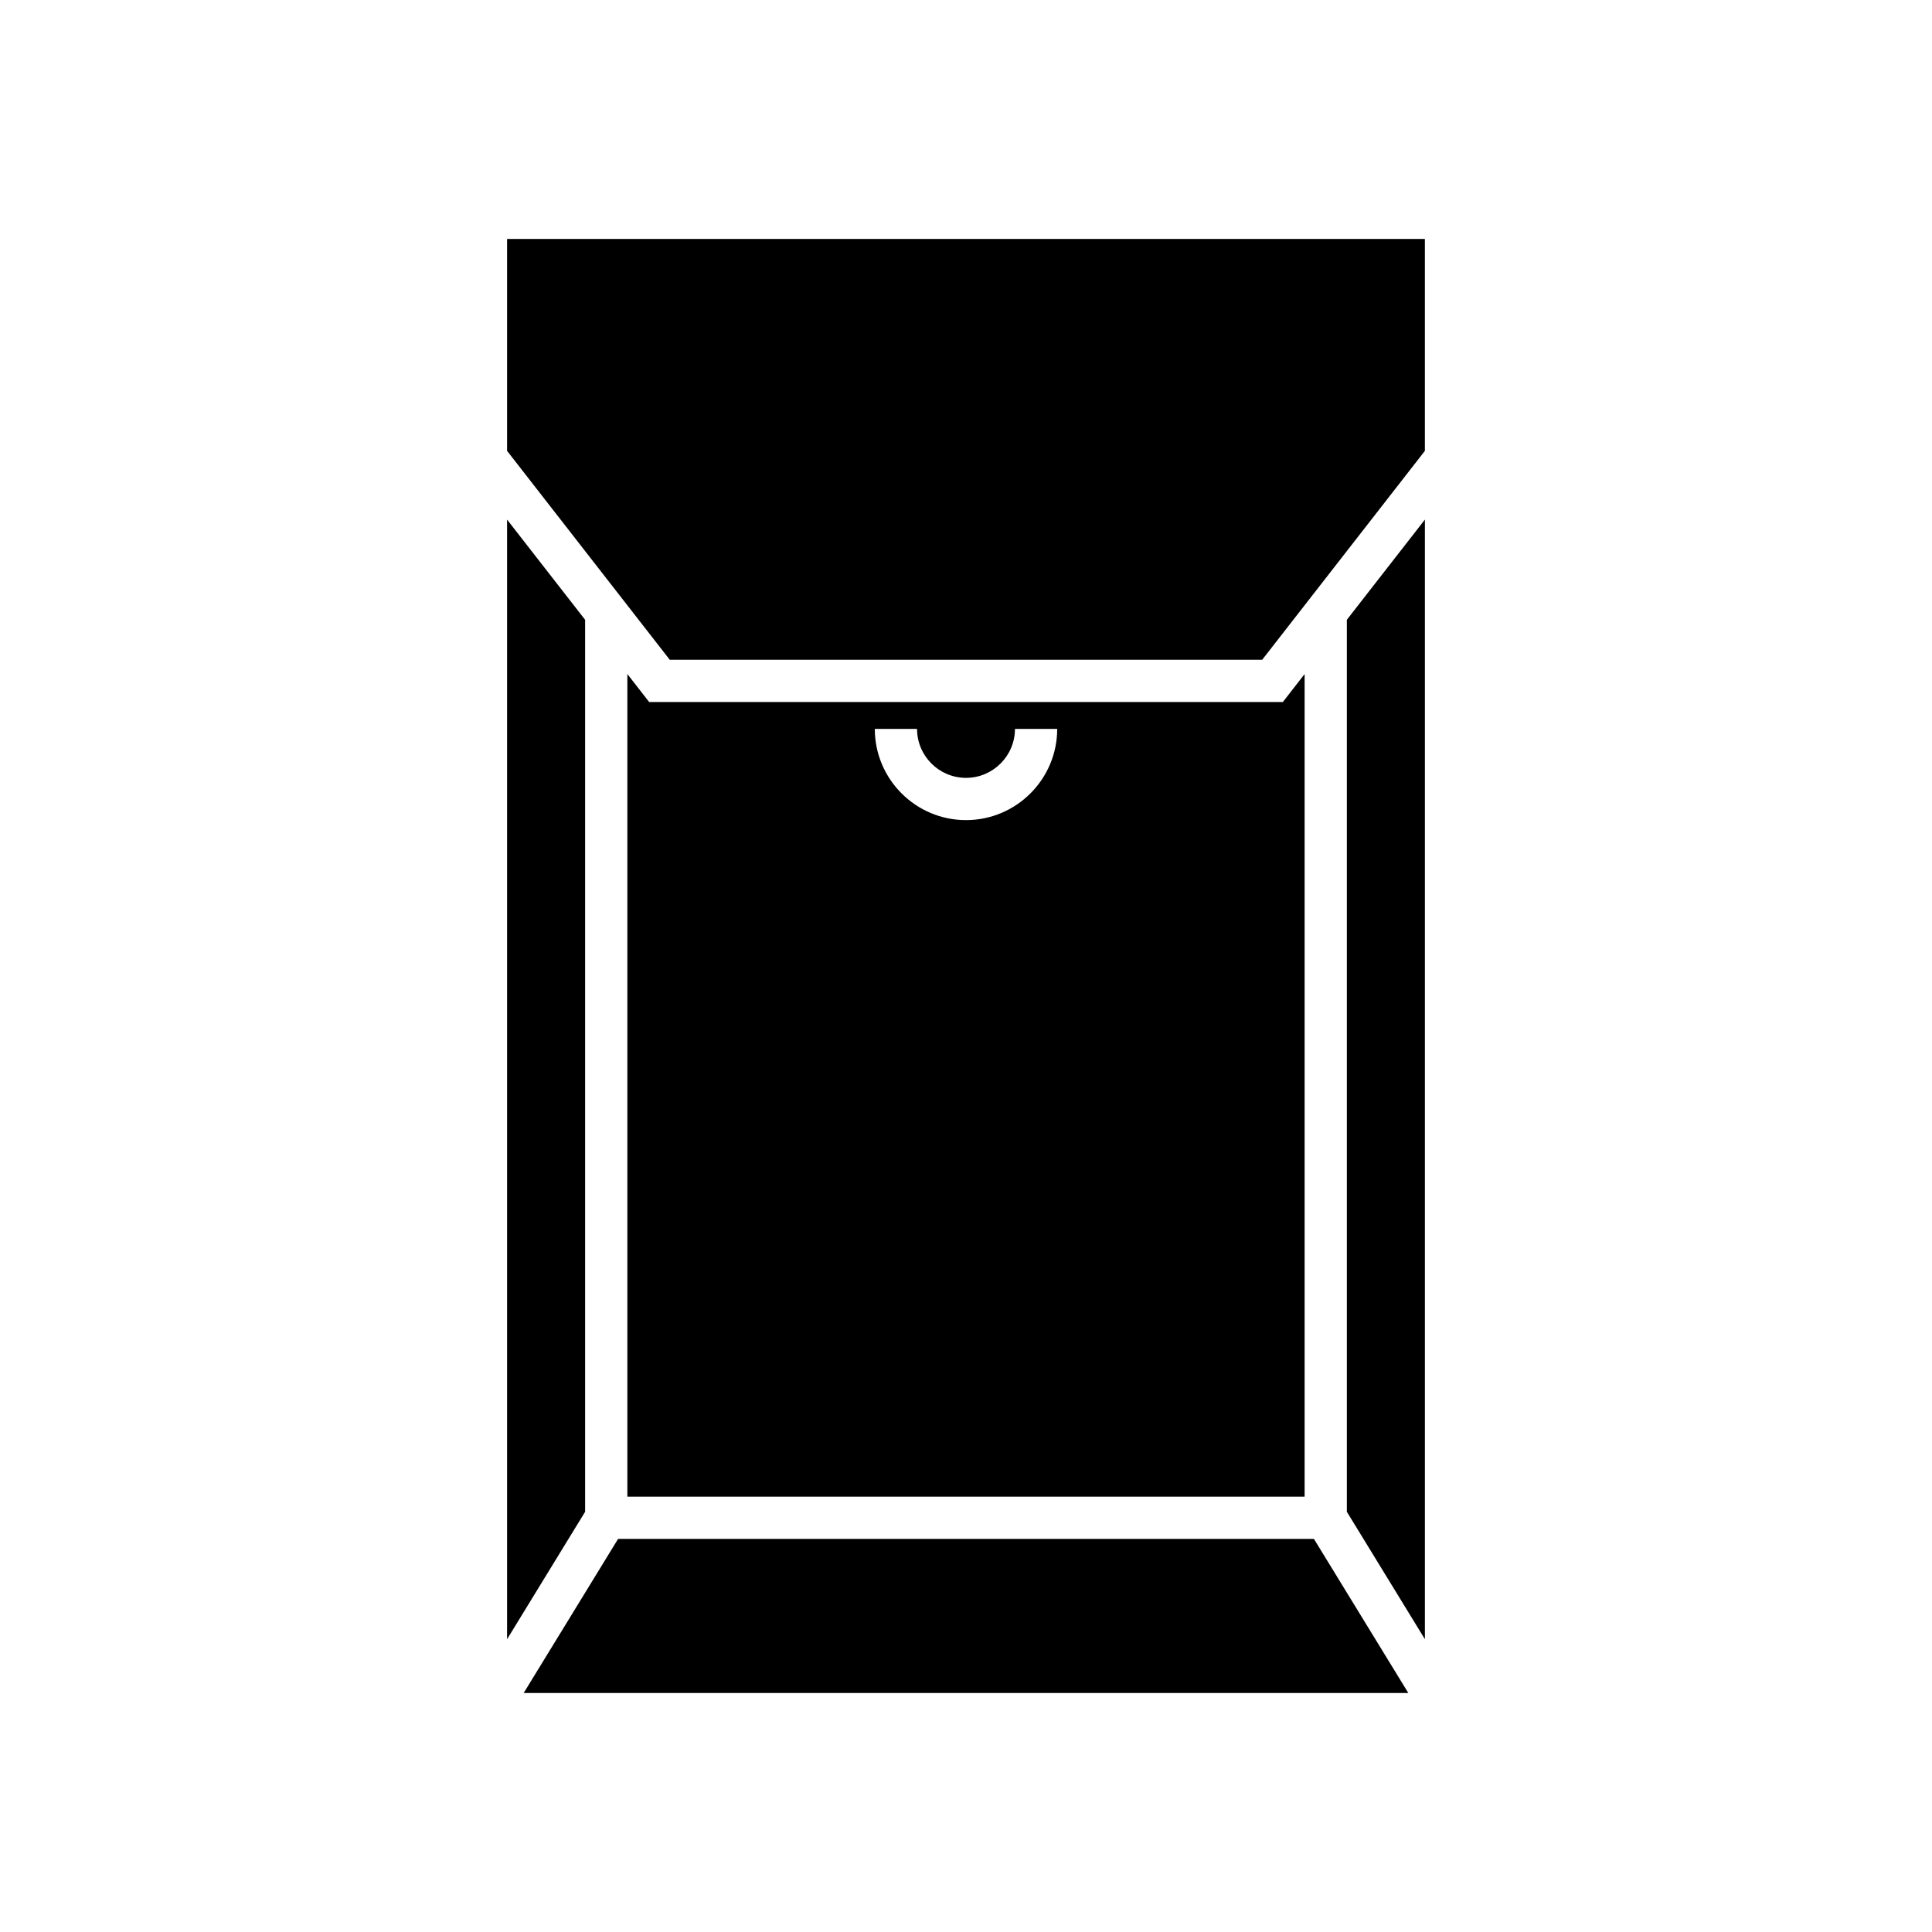
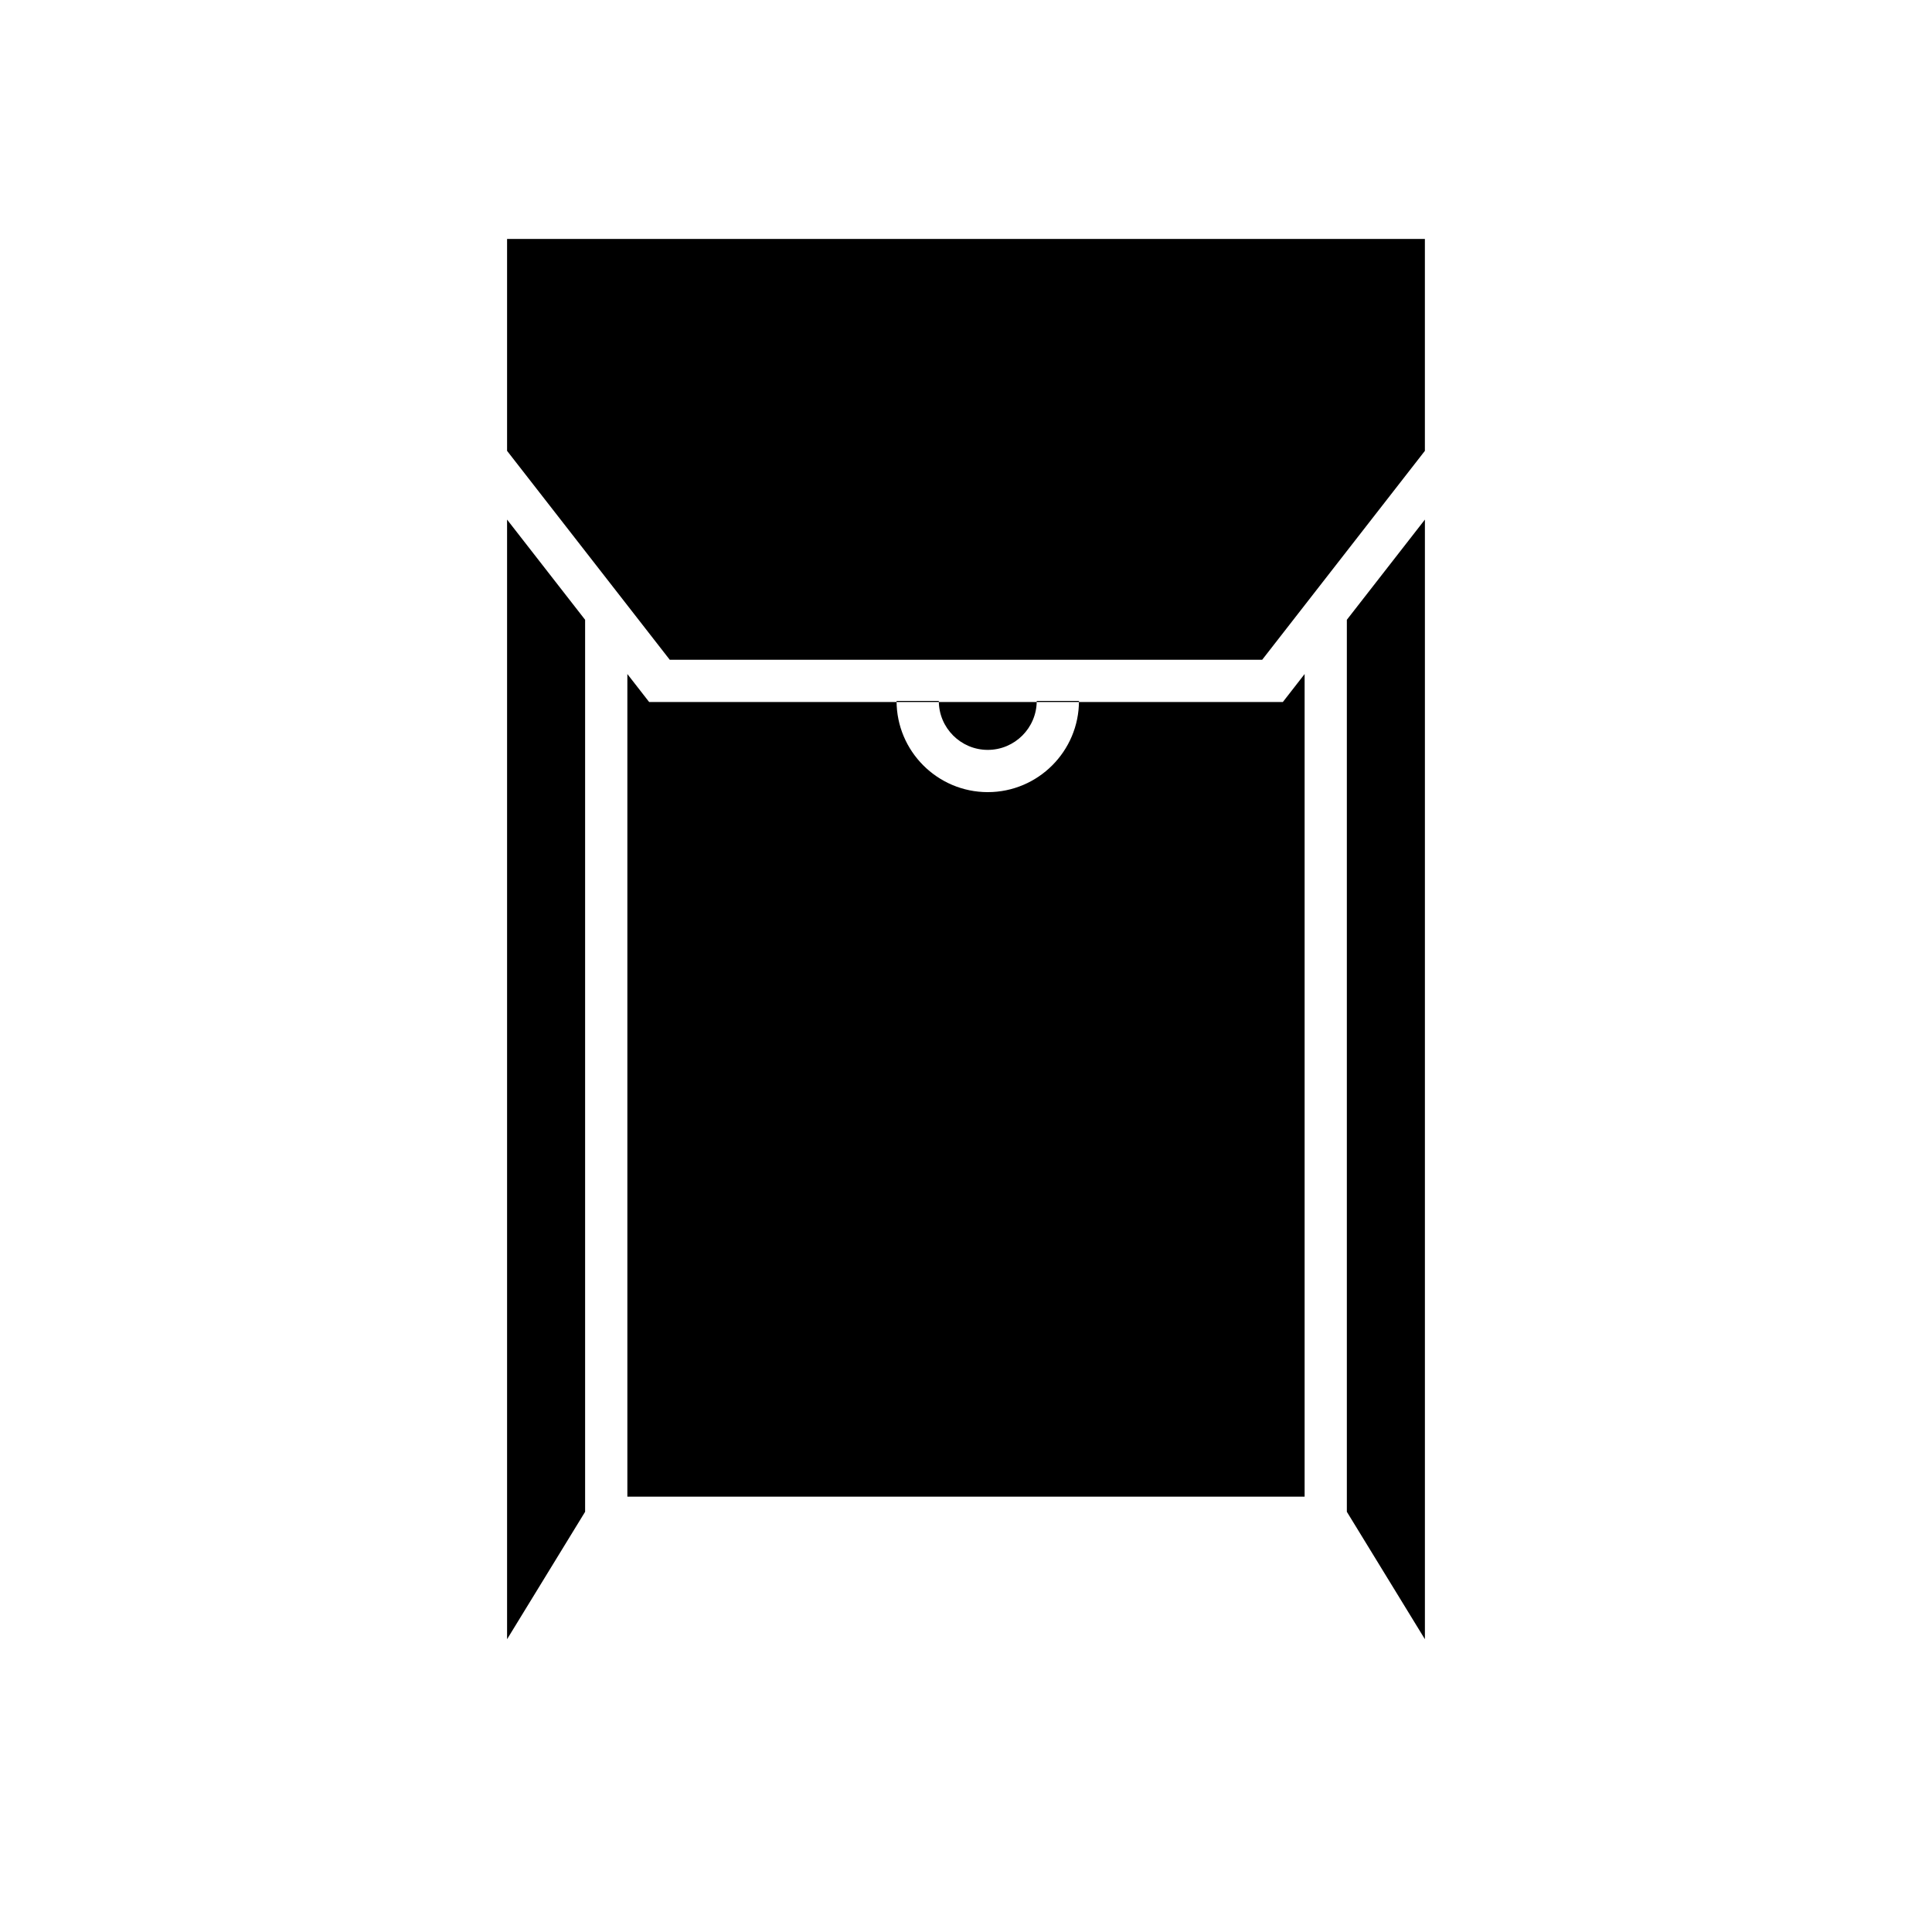
<svg xmlns="http://www.w3.org/2000/svg" fill="#000000" width="800px" height="800px" version="1.1" viewBox="144 144 512 512">
  <g>
    <path d="m299.06 308.25-20.68-26.551v296.71l20.68-33.766z" />
-     <path d="m307.8 551.82-25.02 40.844h234.44l-25.02-40.844z" />
    <path d="m500.93 544.64 20.684 33.766v-296.71l-20.684 26.551z" />
    <path d="m278.38 207.33v56.152l43.113 55.363h157l43.117-55.363v-56.152z" />
-     <path d="m483.97 330.04h-167.94l-5.773-7.414v218h179.48v-218zm-83.969 31.297c-13.328 0-24.168-10.844-24.168-24.172h11.195c0 7.156 5.82 12.977 12.973 12.977 7.148 0 12.973-5.82 12.973-12.977h11.195c0 13.328-10.844 24.172-24.168 24.172z" />
+     <path d="m483.97 330.04h-167.94l-5.773-7.414v218h179.48v-218m-83.969 31.297c-13.328 0-24.168-10.844-24.168-24.172h11.195c0 7.156 5.82 12.977 12.973 12.977 7.148 0 12.973-5.82 12.973-12.977h11.195c0 13.328-10.844 24.172-24.168 24.172z" />
  </g>
</svg>